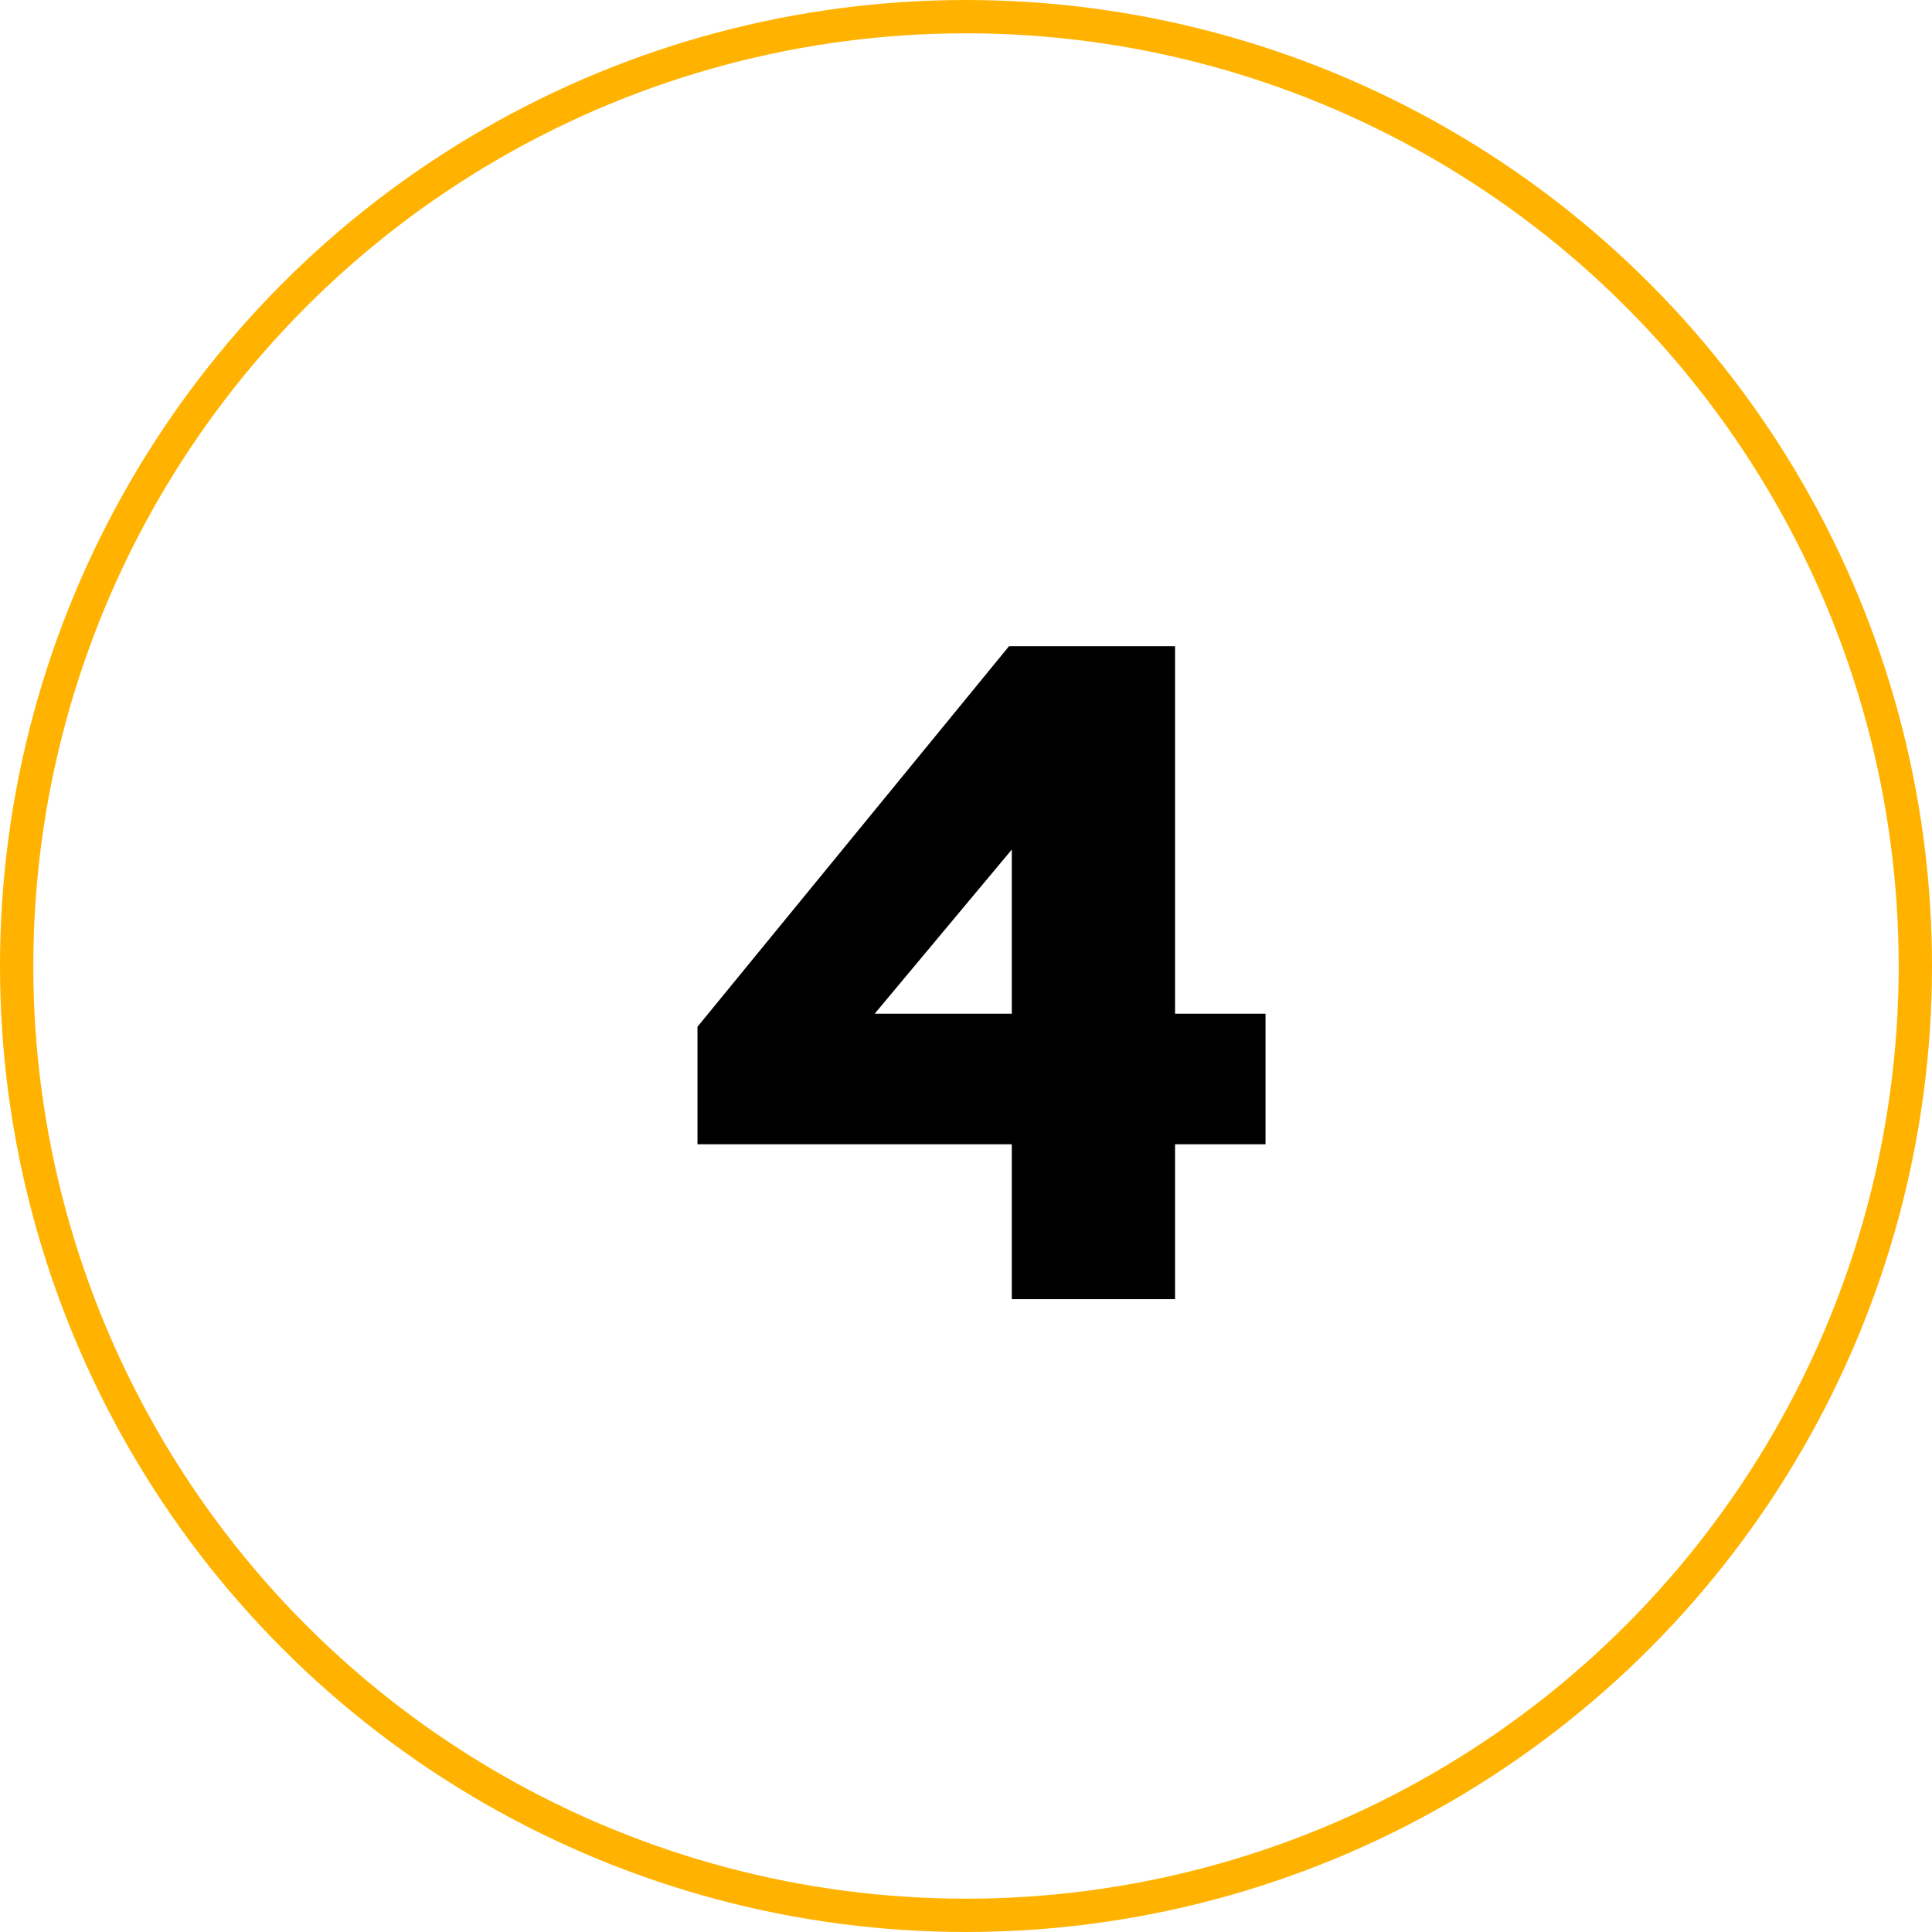
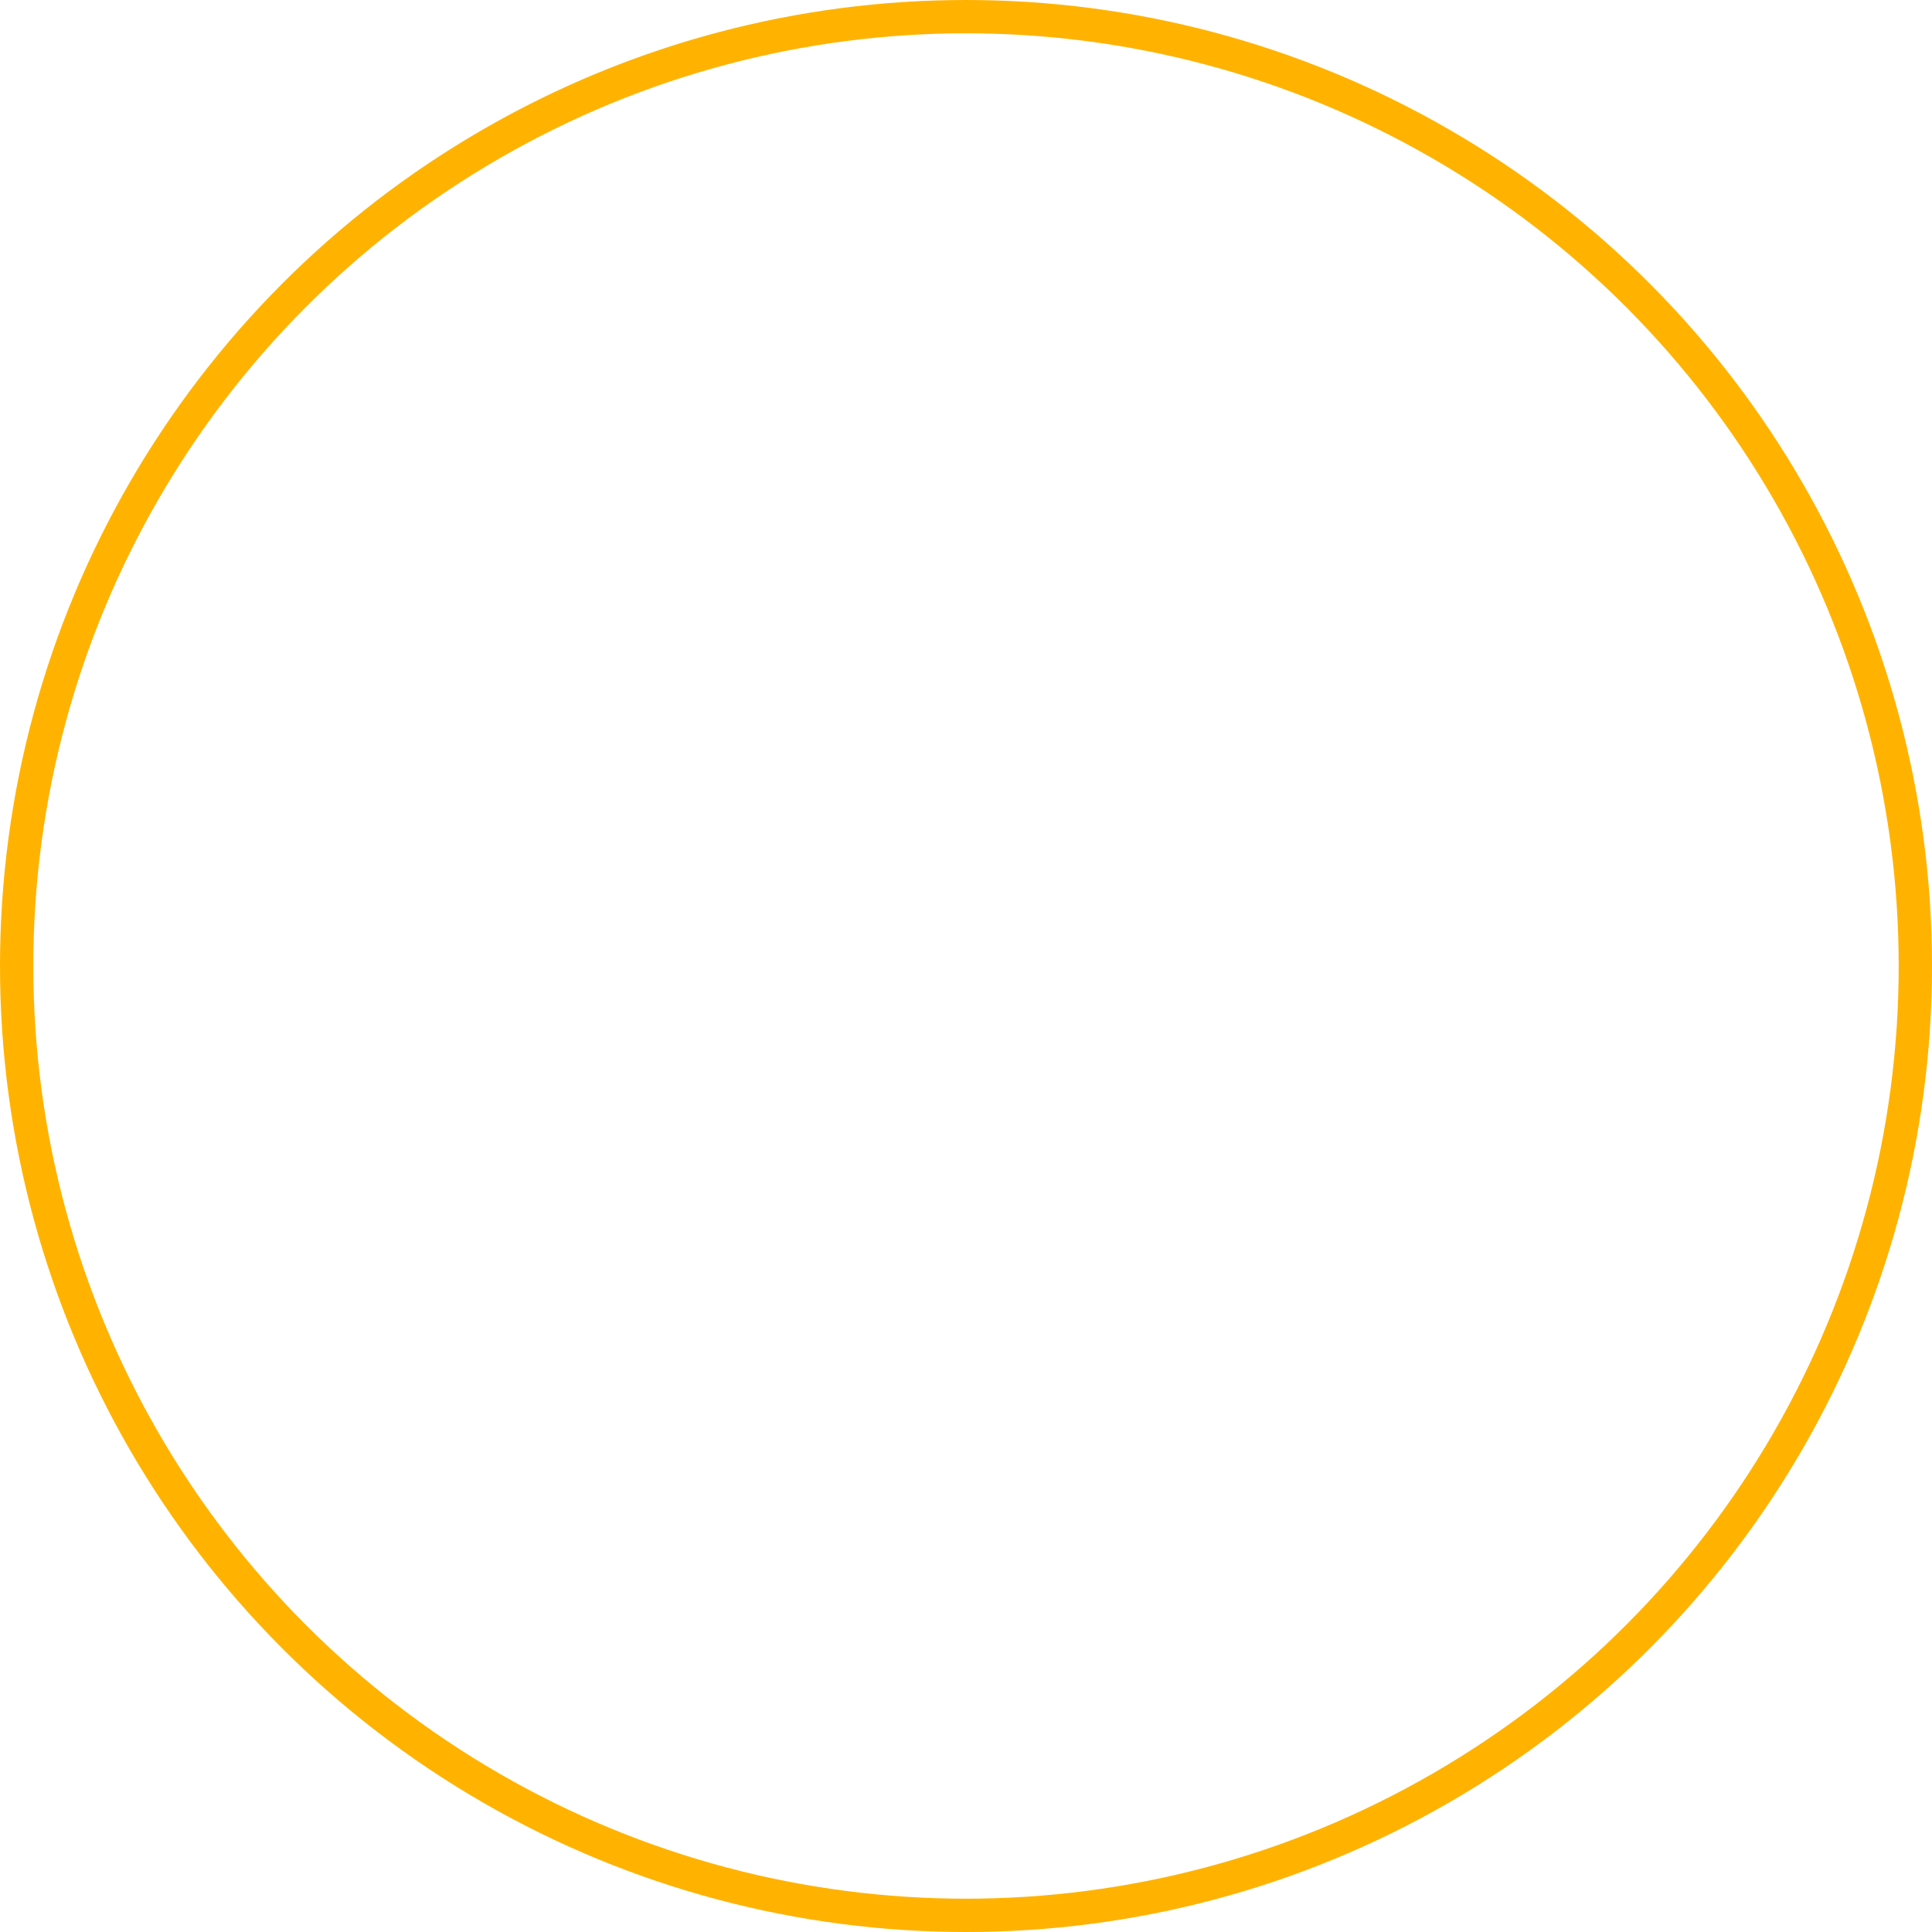
<svg xmlns="http://www.w3.org/2000/svg" width="58" height="58" viewBox="0 0 58 58" fill="none">
  <circle cx="29" cy="29" r="28.5" stroke="#FFB300" />
-   <path d="M35.276 39H30.375V34.352H20.939V30.824L30.291 19.4H35.276V30.432H37.992V34.352H35.276V39ZM30.375 25.504L26.259 30.432H30.375V25.504Z" fill="black" />
</svg>